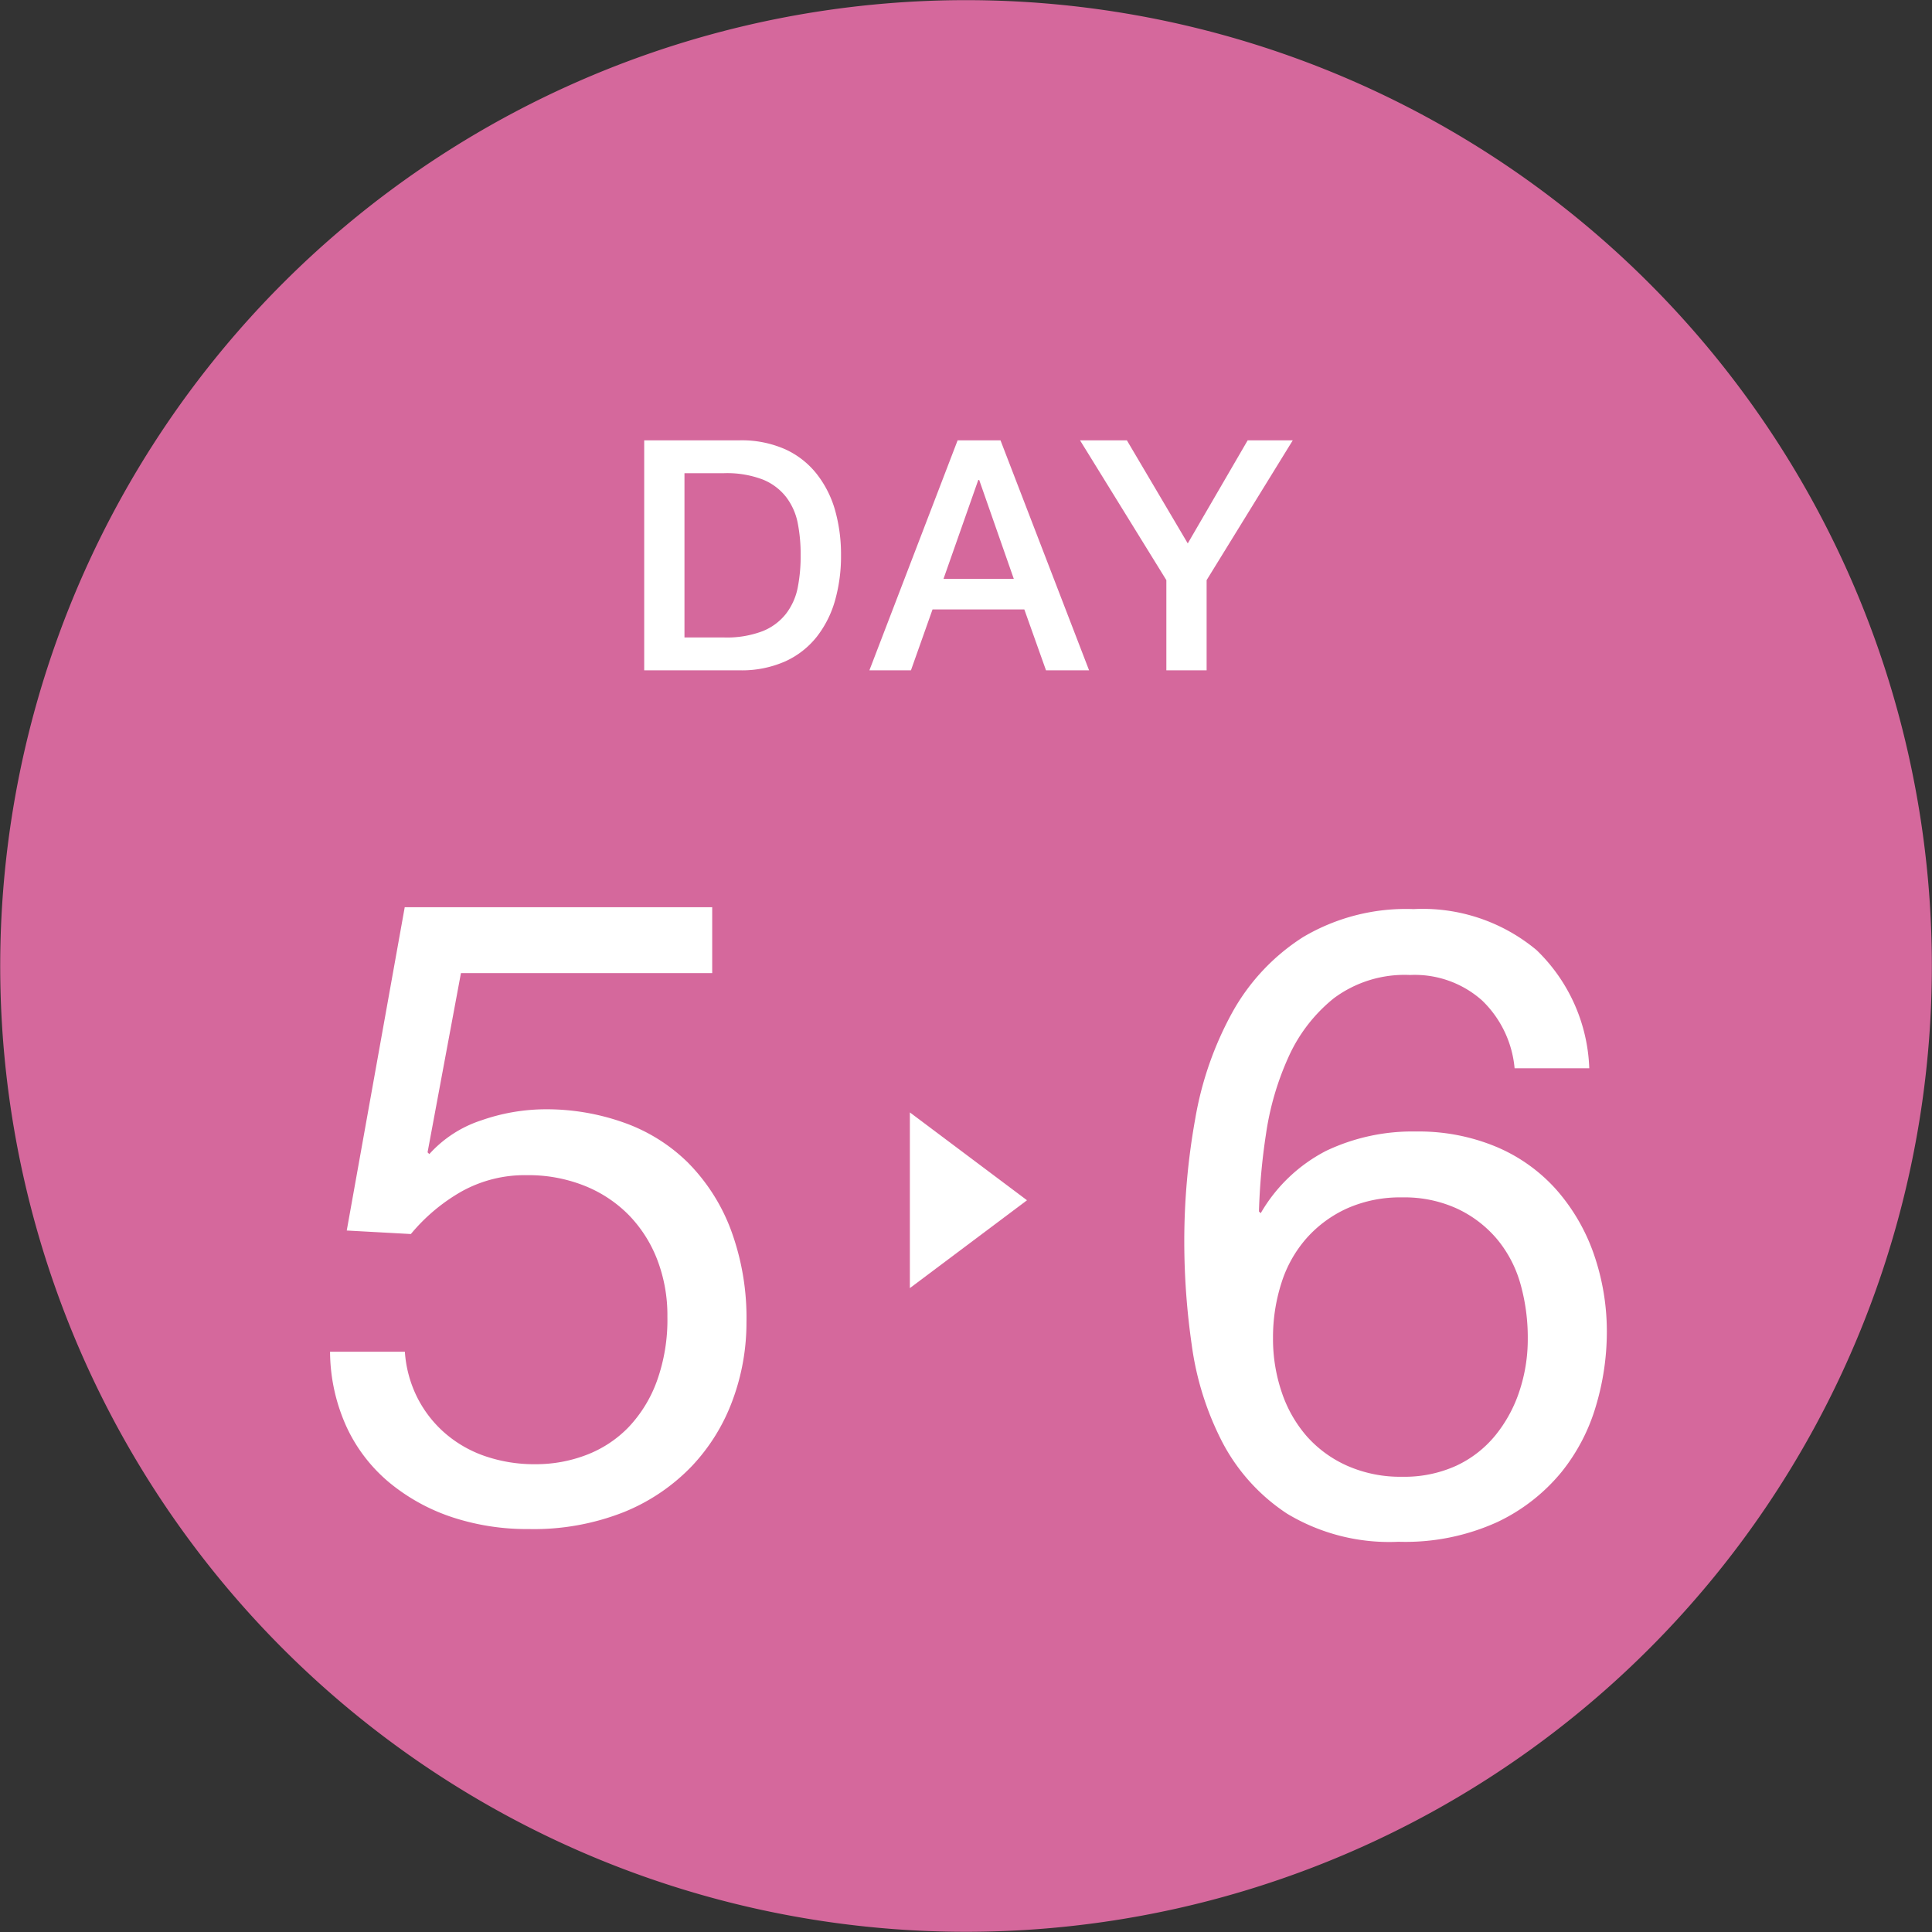
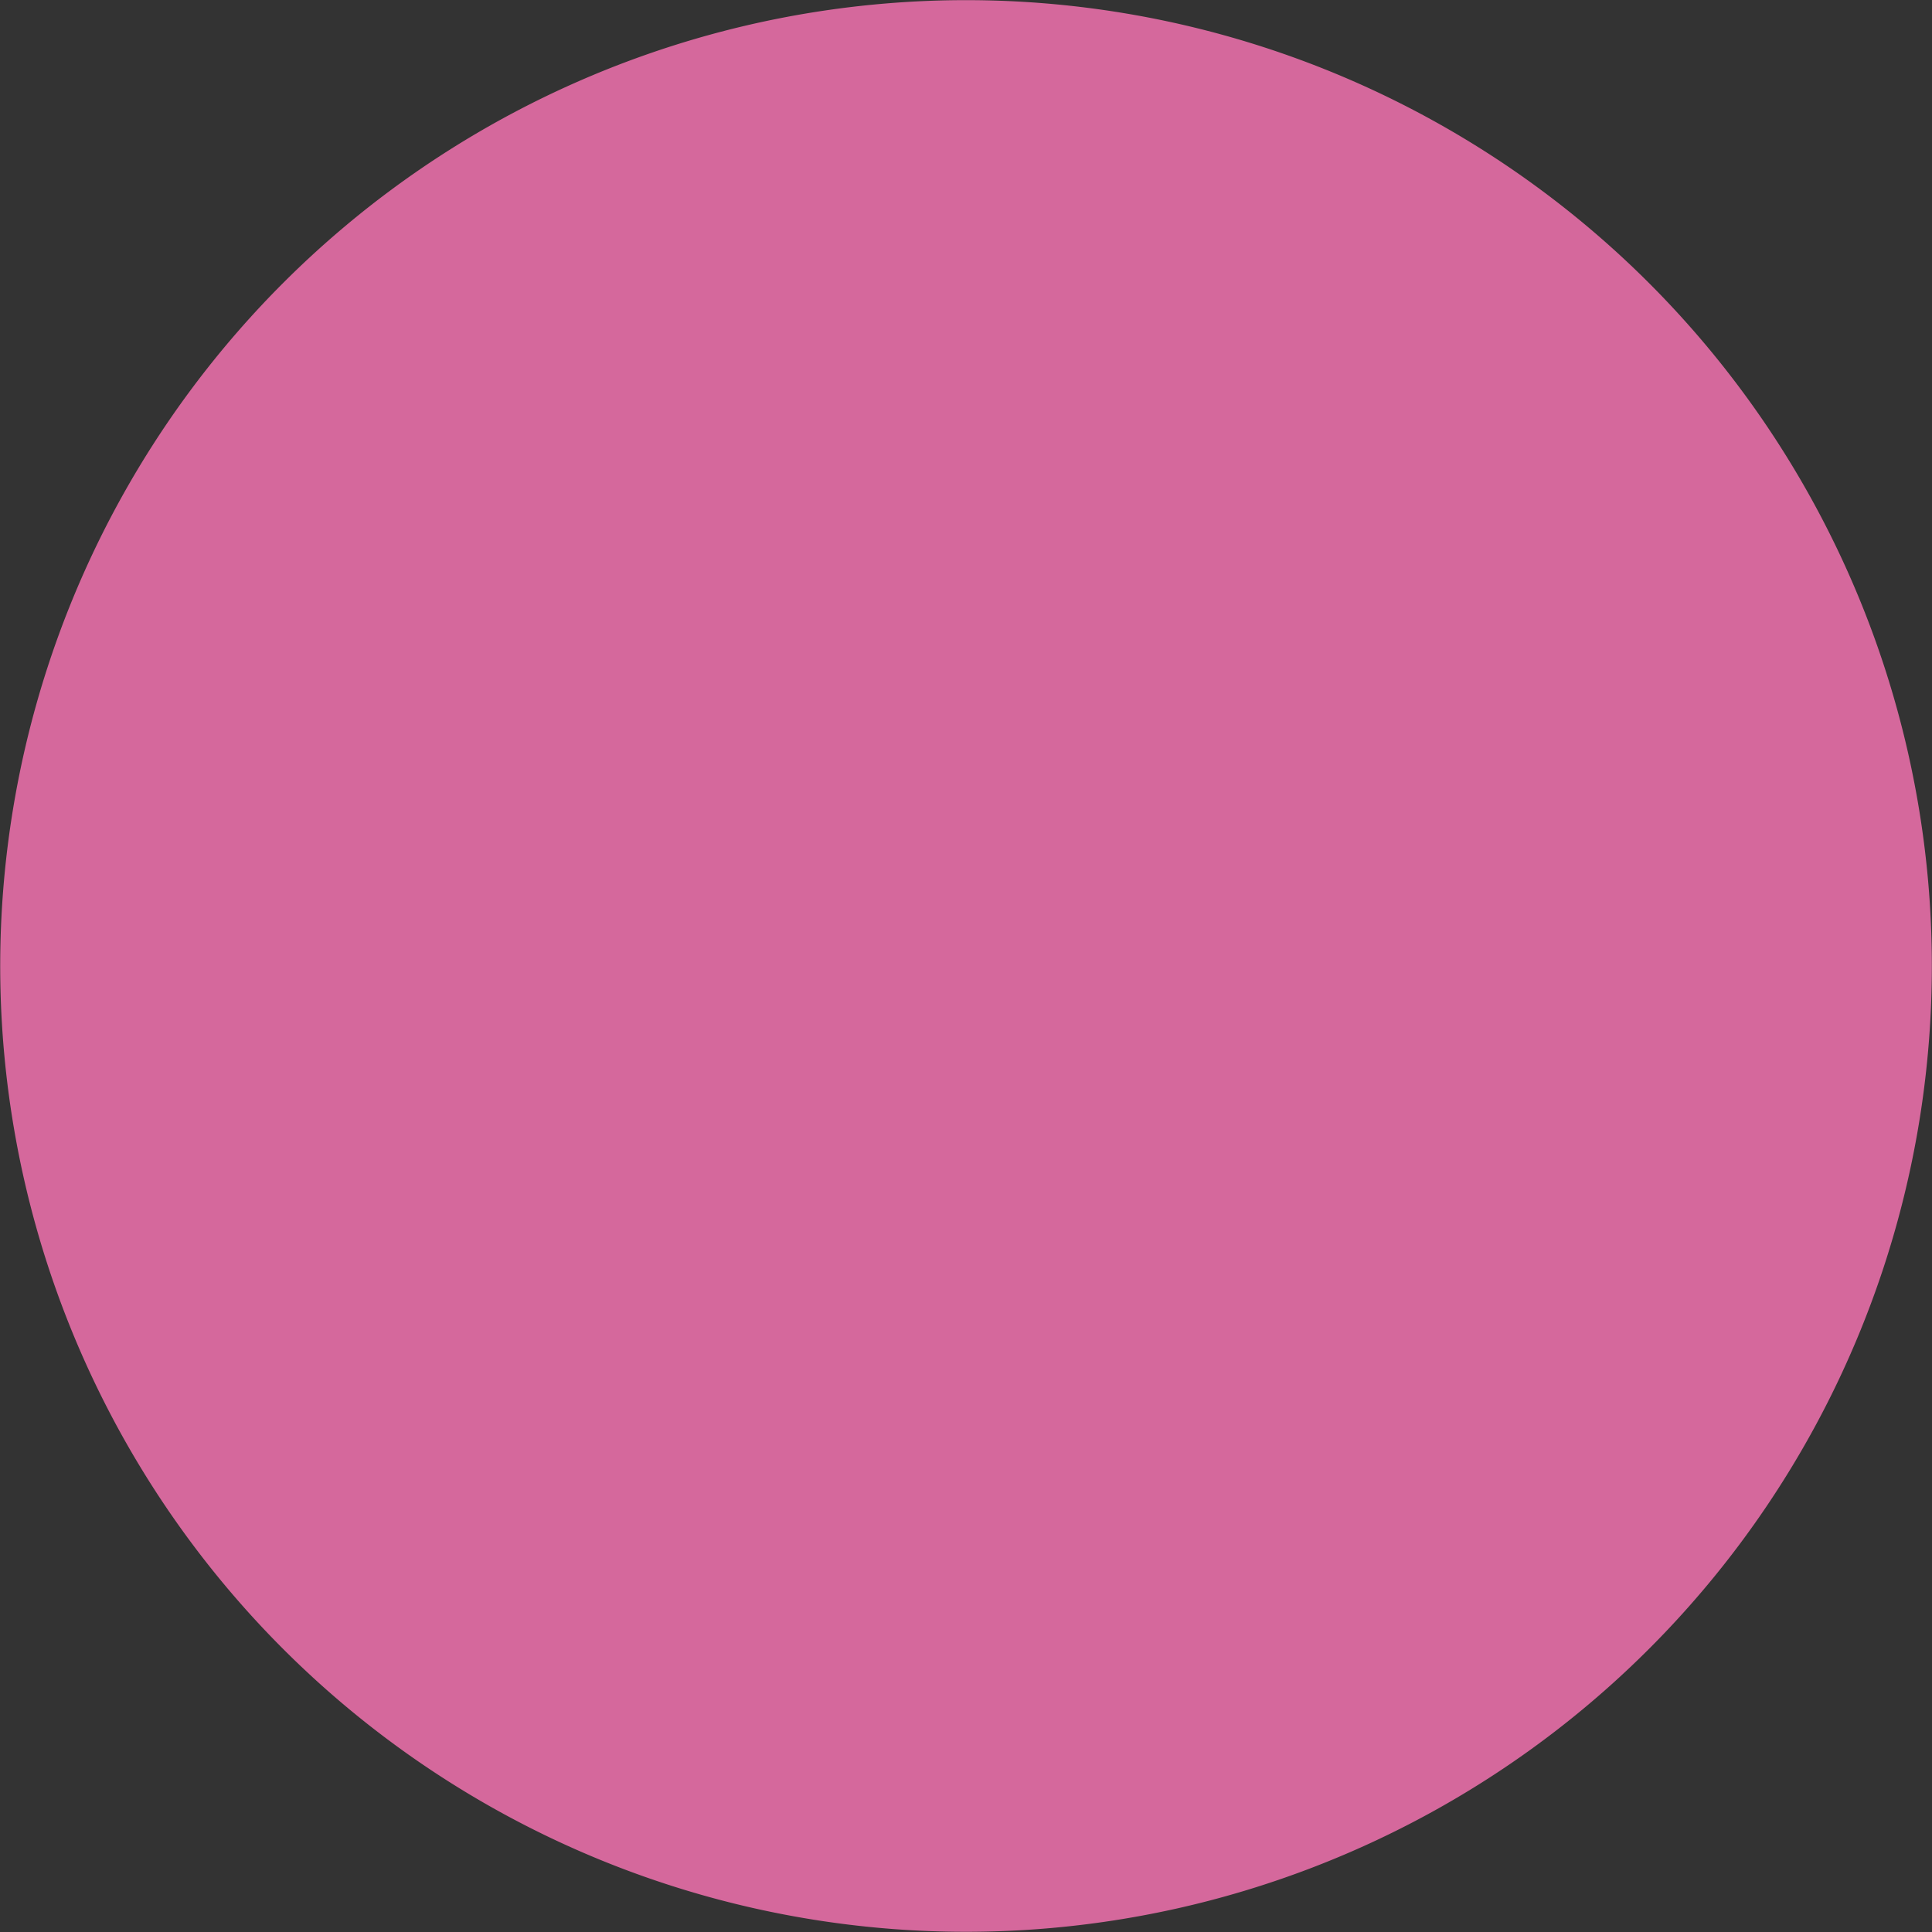
<svg xmlns="http://www.w3.org/2000/svg" width="65.976" height="65.976" viewBox="0 0 65.976 65.976">
  <rect x="0" y="0" width="65.976" height="65.976" fill="#333333" stroke="none" />
  <g id="グループ_2406" data-name="グループ 2406" transform="translate(9125 1937.202)">
    <path id="パス_5262" data-name="パス 5262" d="M65.47,38.715A32.982,32.982,0,1,1,38.716.506,32.982,32.982,0,0,1,65.47,38.715" transform="translate(-9125 -1937.202)" fill="#fe76b6" opacity="0.8" />
-     <path id="パス_5265" data-name="パス 5265" d="M-10.621-7.854h3.256A3.664,3.664,0,0,1-5.8-7.546,2.9,2.9,0,0,1-4.725-6.7,3.6,3.6,0,0,1-4.1-5.456a5.563,5.563,0,0,1,.2,1.529A5.563,5.563,0,0,1-4.1-2.4,3.6,3.6,0,0,1-4.725-1.15,2.9,2.9,0,0,1-5.8-.308,3.664,3.664,0,0,1-7.365,0h-3.256Zm1.375,6.732h1.353a3.431,3.431,0,0,0,1.314-.215,1.923,1.923,0,0,0,.8-.594,2.144,2.144,0,0,0,.4-.891,5.523,5.523,0,0,0,.1-1.105,5.523,5.523,0,0,0-.1-1.106,2.144,2.144,0,0,0-.4-.891,1.923,1.923,0,0,0-.8-.594,3.431,3.431,0,0,0-1.314-.214H-9.246ZM.082-7.854H1.546L4.571,0H3.1L2.36-2.079H-.775L-1.512,0H-2.931ZM-.4-3.124H2L.819-6.5H.787ZM7.21-3.08,4.262-7.854h1.6l2.079,3.52,2.046-3.52h1.54L8.585-3.08V0H7.21Z" transform="translate(-9092.38 -1914.311)" fill="#fff" />
-     <path id="パス_5267" data-name="パス 5267" d="M5.76-18.66v-2.25H-4.74L-6.72-9.87l2.19.12A6.279,6.279,0,0,1-2.805-11.2,4.438,4.438,0,0,1-.57-11.76a5.17,5.17,0,0,1,1.965.36,4.413,4.413,0,0,1,1.515,1,4.5,4.5,0,0,1,.975,1.53A5.283,5.283,0,0,1,4.23-6.93a6.178,6.178,0,0,1-.36,2.205A4.526,4.526,0,0,1,2.9-3.15a3.965,3.965,0,0,1-1.44.945A4.8,4.8,0,0,1-.27-1.89a5.169,5.169,0,0,1-1.755-.285,4.124,4.124,0,0,1-1.38-.81,4,4,0,0,1-.93-1.23,4.1,4.1,0,0,1-.4-1.515H-7.29a6.266,6.266,0,0,0,.57,2.58,5.449,5.449,0,0,0,1.47,1.9A6.651,6.651,0,0,0-3.105-.075a8.154,8.154,0,0,0,2.6.4A8.37,8.37,0,0,0,2.745-.255,6.684,6.684,0,0,0,5.07-1.83,6.556,6.556,0,0,0,6.465-4.1,7.6,7.6,0,0,0,6.93-6.72a8.656,8.656,0,0,0-.54-3.195A6.5,6.5,0,0,0,4.92-12.2,5.921,5.921,0,0,0,2.73-13.56a7.879,7.879,0,0,0-2.67-.45,6.68,6.68,0,0,0-2.175.375A4.1,4.1,0,0,0-3.9-12.48l-.06-.06,1.14-6.12Z" transform="translate(-9106.439 -1885.311)" fill="#fff" />
-     <path id="パス_5269" data-name="パス 5269" d="M4.08-15.84H6.63a5.889,5.889,0,0,0-1.8-4.035,6.068,6.068,0,0,0-4.2-1.4,6.887,6.887,0,0,0-3.78.96,7.166,7.166,0,0,0-2.4,2.55,11.554,11.554,0,0,0-1.275,3.645A23.6,23.6,0,0,0-7.2-9.87a24.813,24.813,0,0,0,.255,3.48A10.2,10.2,0,0,0-5.91-3.09,6.552,6.552,0,0,0-3.69-.63,6.764,6.764,0,0,0,.12.33,7.573,7.573,0,0,0,3.495-.345a6.334,6.334,0,0,0,2.19-1.71A6.524,6.524,0,0,0,6.87-4.35a8.834,8.834,0,0,0,.36-2.43,8.06,8.06,0,0,0-.45-2.73A6.61,6.61,0,0,0,5.5-11.7a5.712,5.712,0,0,0-2.04-1.455A6.856,6.856,0,0,0,.72-13.68a6.852,6.852,0,0,0-3.075.66A5.479,5.479,0,0,0-4.59-10.89l-.06-.06a21.552,21.552,0,0,1,.24-2.64,9.735,9.735,0,0,1,.765-2.625A5.423,5.423,0,0,1-2.1-18.225a4.043,4.043,0,0,1,2.61-.8,3.456,3.456,0,0,1,2.46.87A3.669,3.669,0,0,1,4.08-15.84ZM.24-11.43a4.311,4.311,0,0,1,1.89.39,3.991,3.991,0,0,1,1.35,1.035,4.132,4.132,0,0,1,.8,1.53A6.741,6.741,0,0,1,4.53-6.6a5.607,5.607,0,0,1-.285,1.785A4.729,4.729,0,0,1,3.42-3.3,3.787,3.787,0,0,1,2.085-2.265,4.281,4.281,0,0,1,.24-1.89a4.484,4.484,0,0,1-1.875-.375A4.036,4.036,0,0,1-3.015-3.27a4.419,4.419,0,0,1-.855-1.5,5.667,5.667,0,0,1-.3-1.86A6.08,6.08,0,0,1-3.885-8.5a4.242,4.242,0,0,1,.855-1.53,4.137,4.137,0,0,1,1.38-1.02A4.458,4.458,0,0,1,.24-11.43Z" transform="translate(-9077.358 -1884.882)" fill="#fff" />
-     <path id="多角形_37" data-name="多角形 37" d="M3,0,6,4H0Z" transform="translate(-9089.929 -1899.214) rotate(90)" fill="#fff" />
  </g>
</svg>